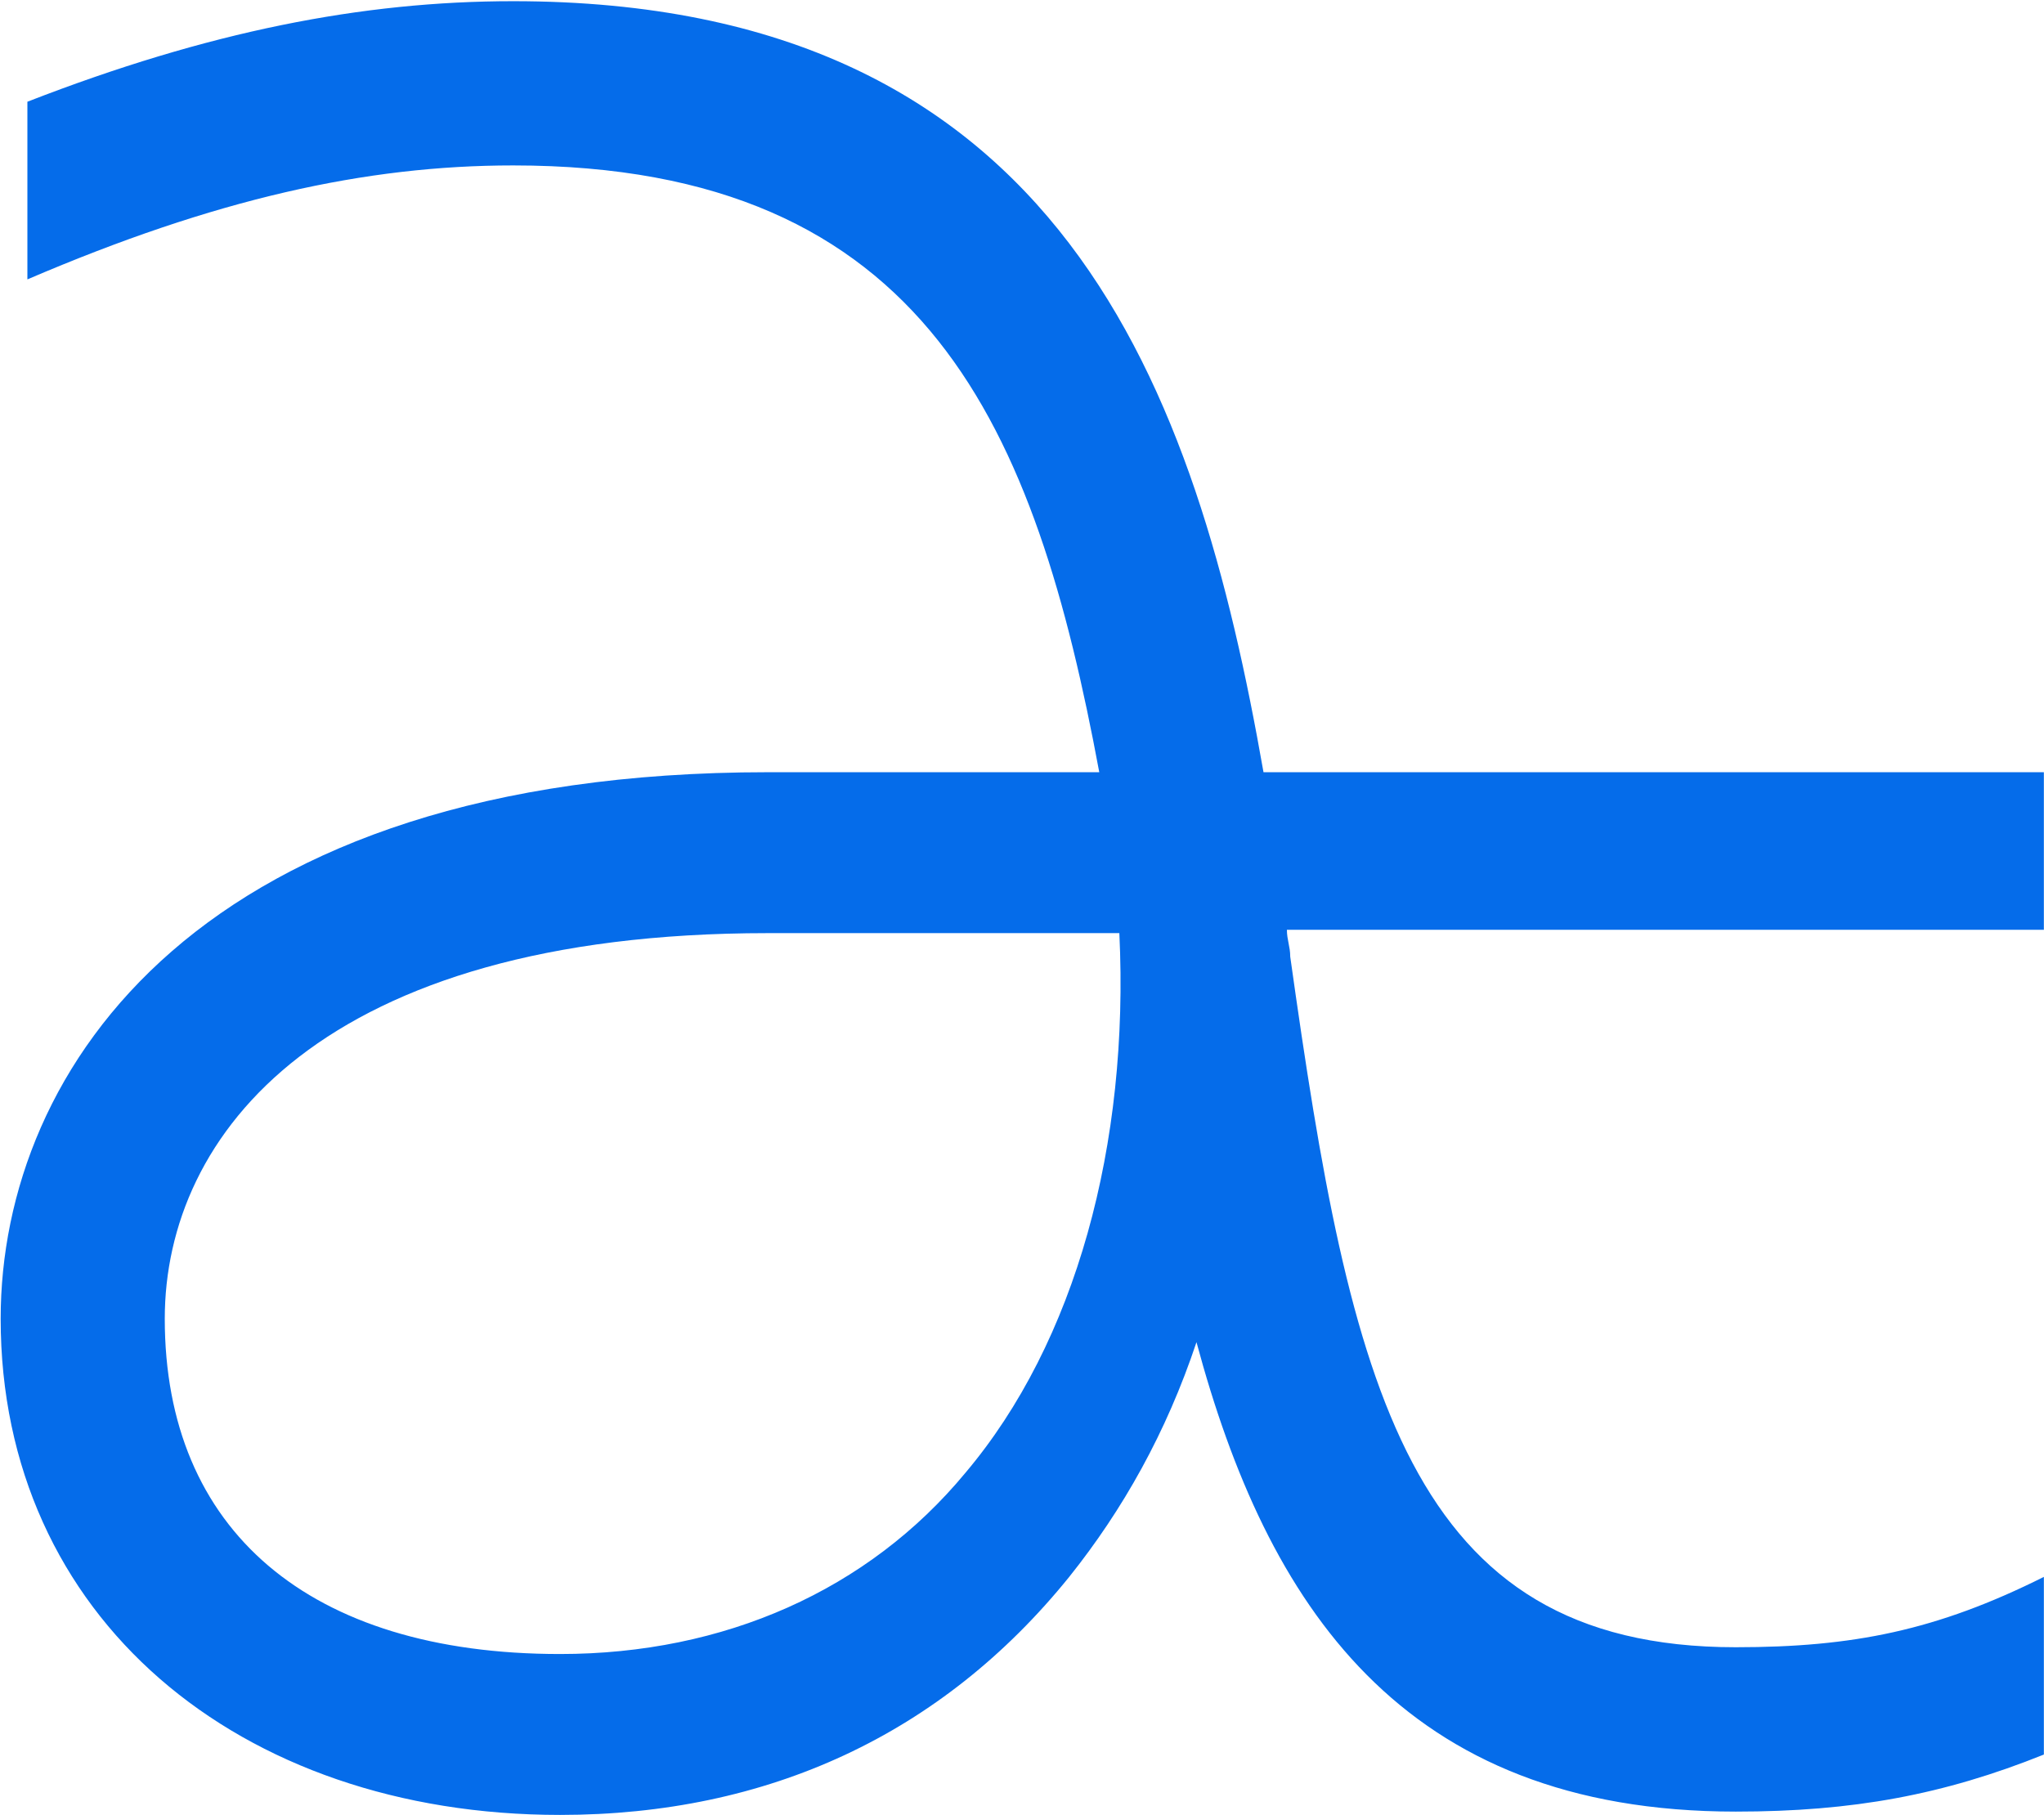
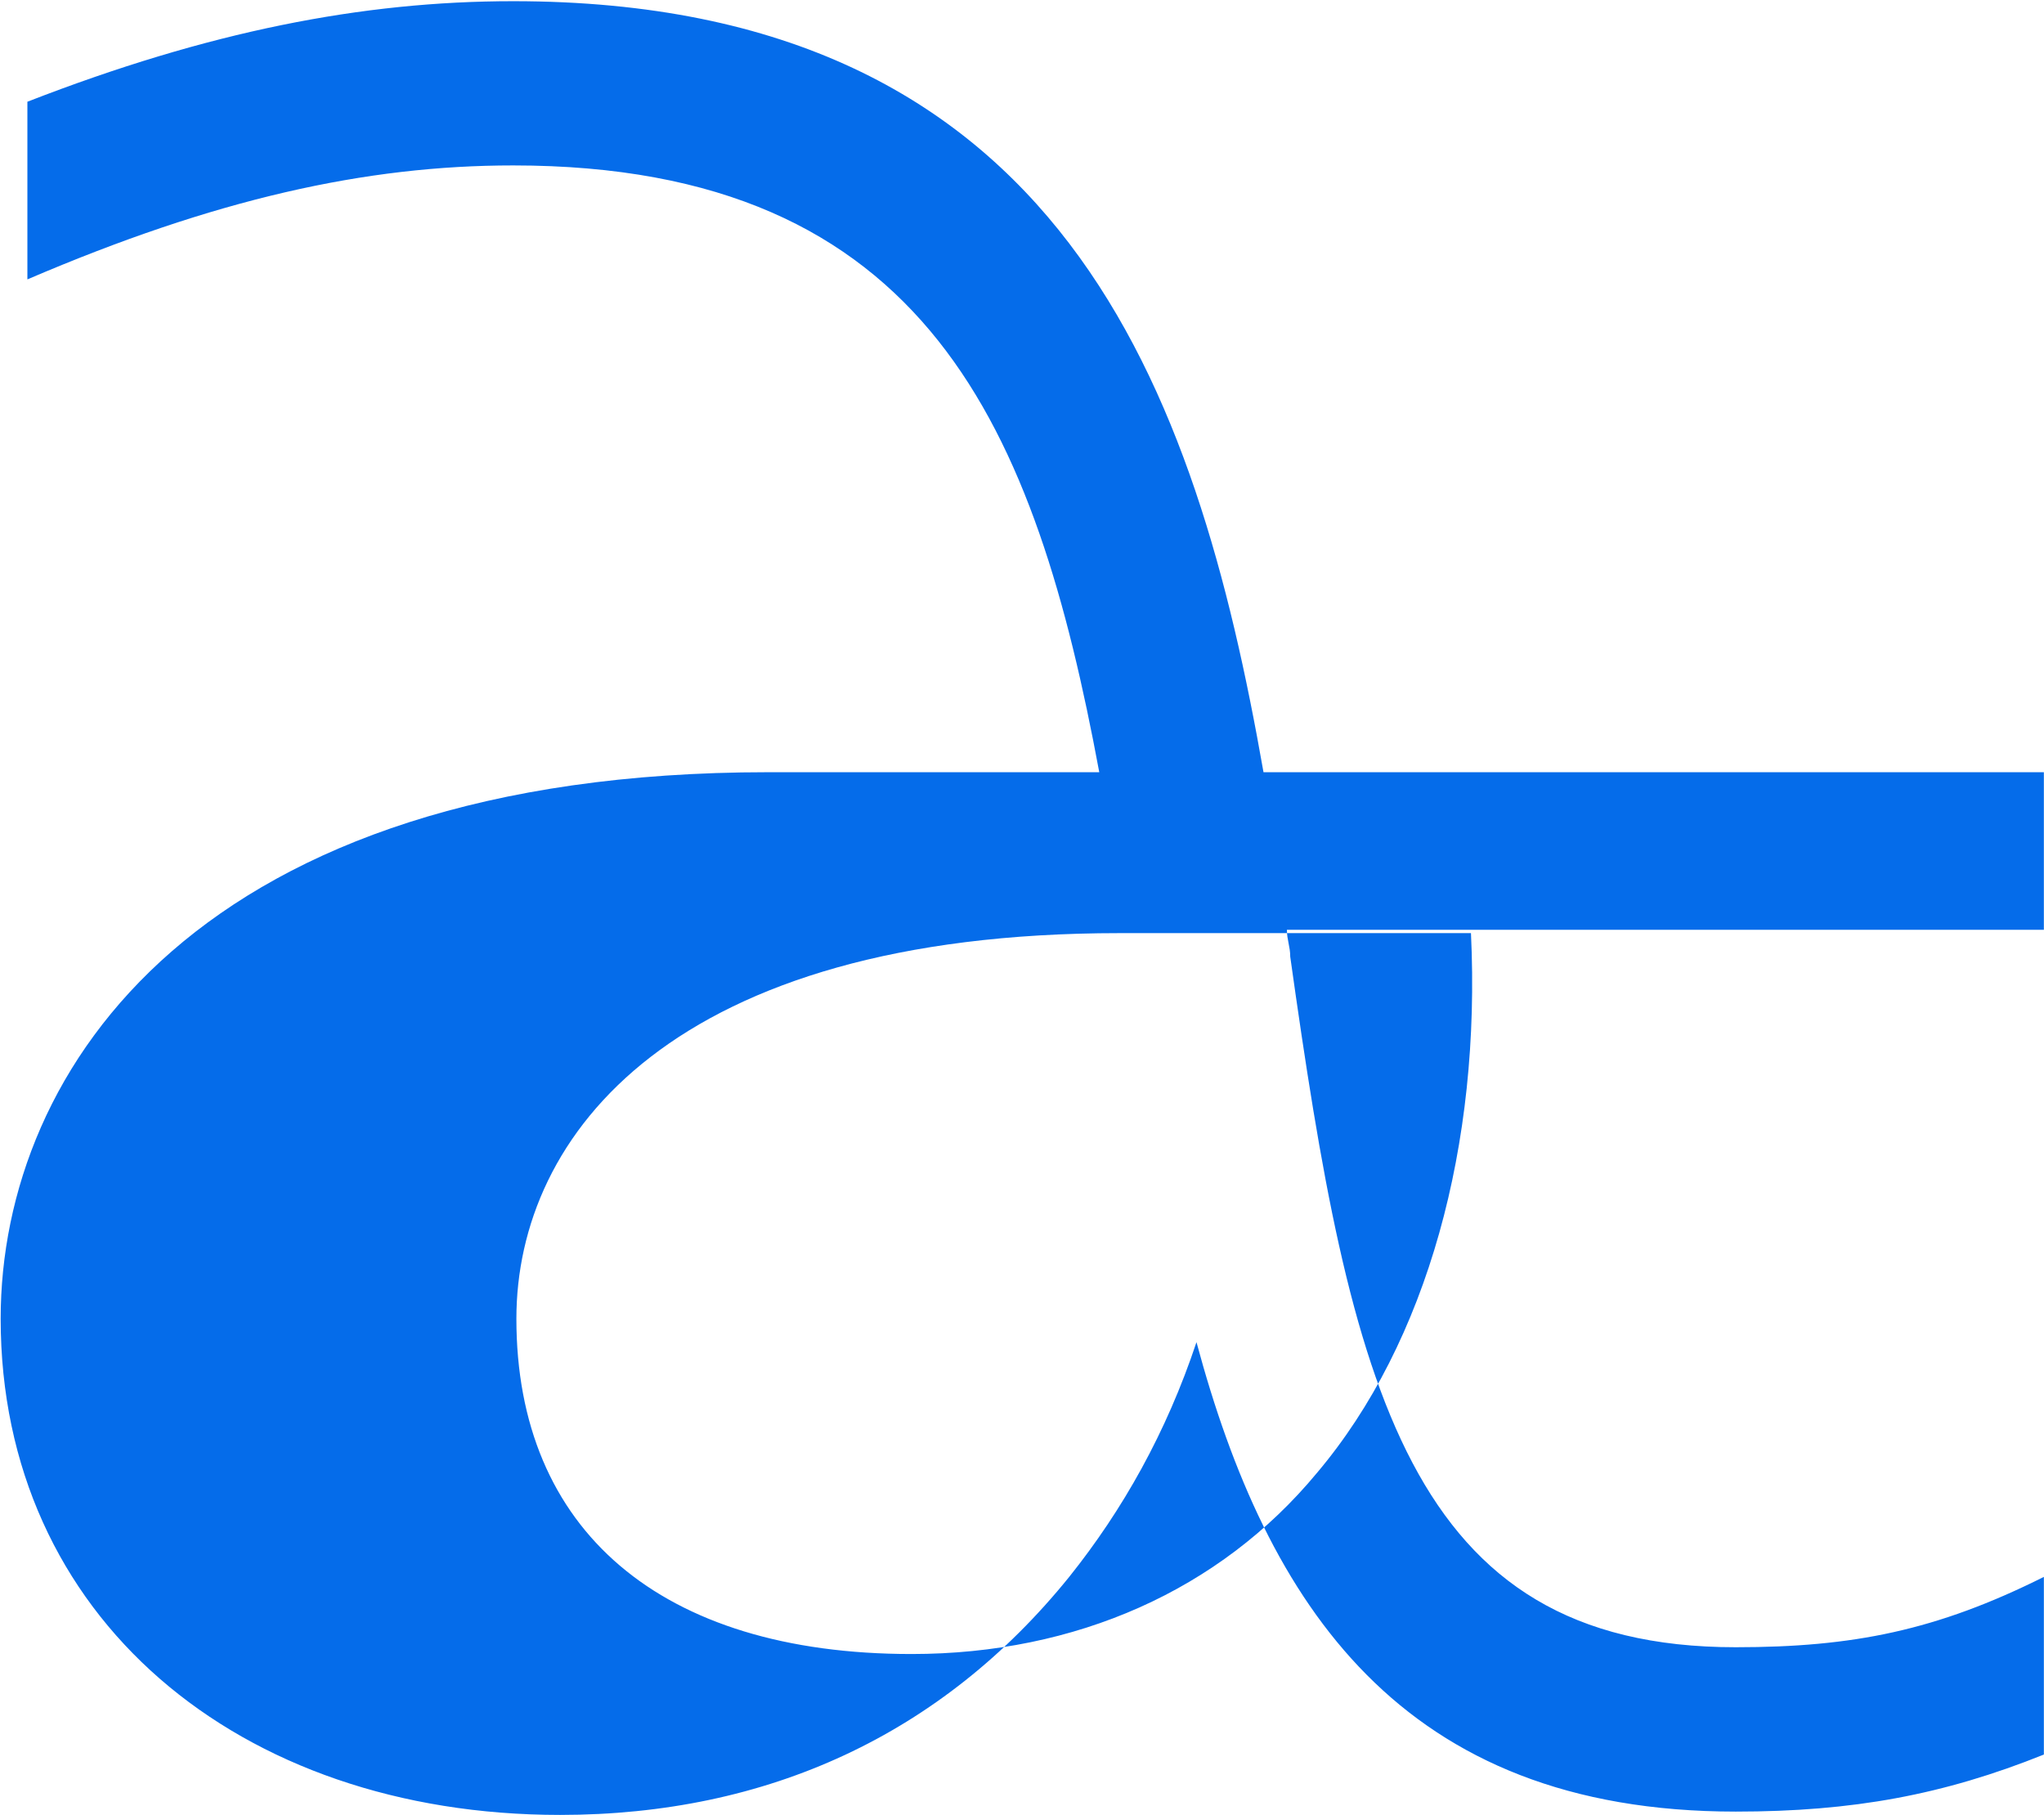
<svg xmlns="http://www.w3.org/2000/svg" version="1.2" viewBox="0 0 1537 1365" width="1537" height="1365">
  <title>aaaaa-svg</title>
  <style>
		.s0 { fill: #056cea } 
	</style>
  <g id="Layer">
    <g id="Layer">
      <g id="Layer">
-         <path id="Layer" fill-rule="evenodd" class="s0" d="m1536.9 699.2h-569.2c0 7.6 2.5 12.6 2.5 20.2 45.3 322.7 88.2 519.3 335 519.3 88.1 0 151.1-12.6 231.7-52.9v133.6c-75.5 30.3-143.6 42.9-231.7 42.9-251.9 0-352.6-156.3-405.5-353-22.7 68.1-55.4 126.1-95.7 176.5-95.7 118.5-226.7 179-382.9 179-241.8 0-420.6-148.8-420.6-373.1 0-189.1 151.1-411 576.8-411h249.3c-47.8-257.1-128.4-456.3-440.7-456.3-110.9 0-224.2 25.2-365.3 85.7v-133.6c136.1-52.9 251.9-75.6 365.3-75.6 413 0 513.8 292.4 564.2 579.8h586.8zm-695.2 2.5h-264.4c-335 0-453.4 151.3-453.4 290 0 158.8 108.3 252.1 297.2 252.1 123.4 0 231.7-47.9 304.8-136.2 83.1-98.3 123.4-247 115.8-405.9z" />
+         <path id="Layer" fill-rule="evenodd" class="s0" d="m1536.9 699.2h-569.2c0 7.6 2.5 12.6 2.5 20.2 45.3 322.7 88.2 519.3 335 519.3 88.1 0 151.1-12.6 231.7-52.9v133.6c-75.5 30.3-143.6 42.9-231.7 42.9-251.9 0-352.6-156.3-405.5-353-22.7 68.1-55.4 126.1-95.7 176.5-95.7 118.5-226.7 179-382.9 179-241.8 0-420.6-148.8-420.6-373.1 0-189.1 151.1-411 576.8-411h249.3c-47.8-257.1-128.4-456.3-440.7-456.3-110.9 0-224.2 25.2-365.3 85.7v-133.6c136.1-52.9 251.9-75.6 365.3-75.6 413 0 513.8 292.4 564.2 579.8h586.8zm-695.2 2.5c-335 0-453.4 151.3-453.4 290 0 158.8 108.3 252.1 297.2 252.1 123.4 0 231.7-47.9 304.8-136.2 83.1-98.3 123.4-247 115.8-405.9z" />
      </g>
    </g>
  </g>
</svg>